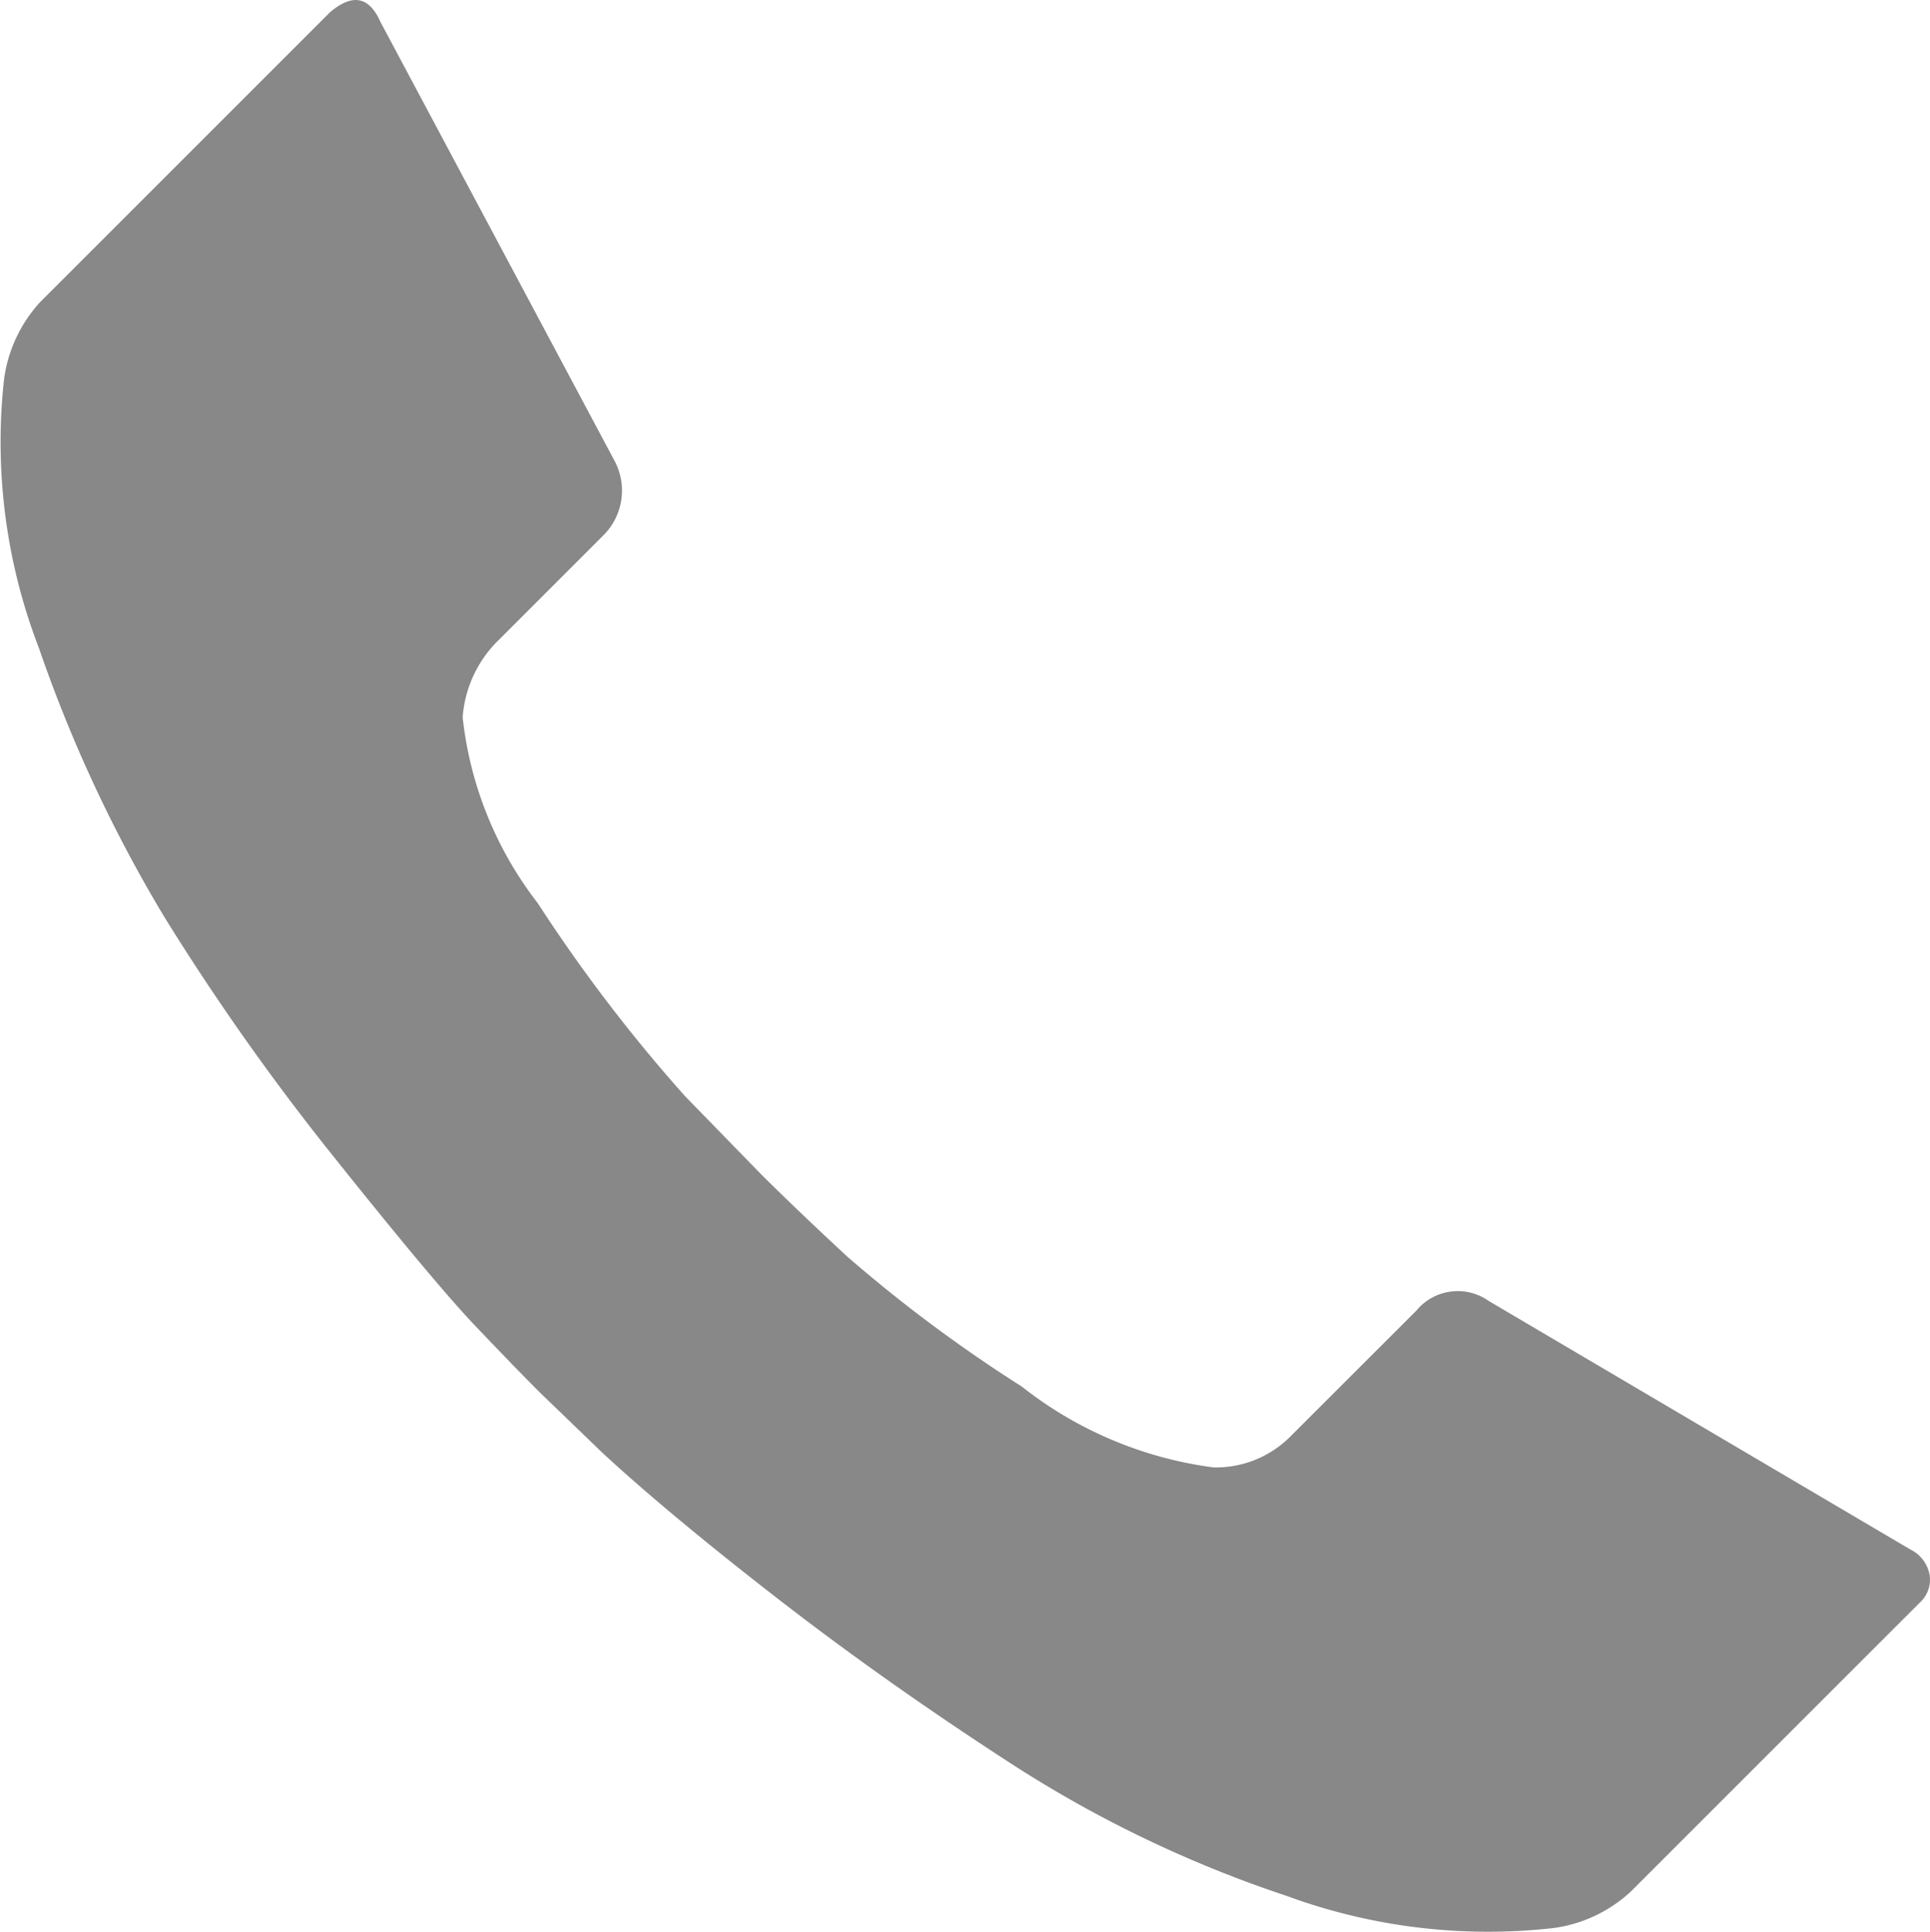
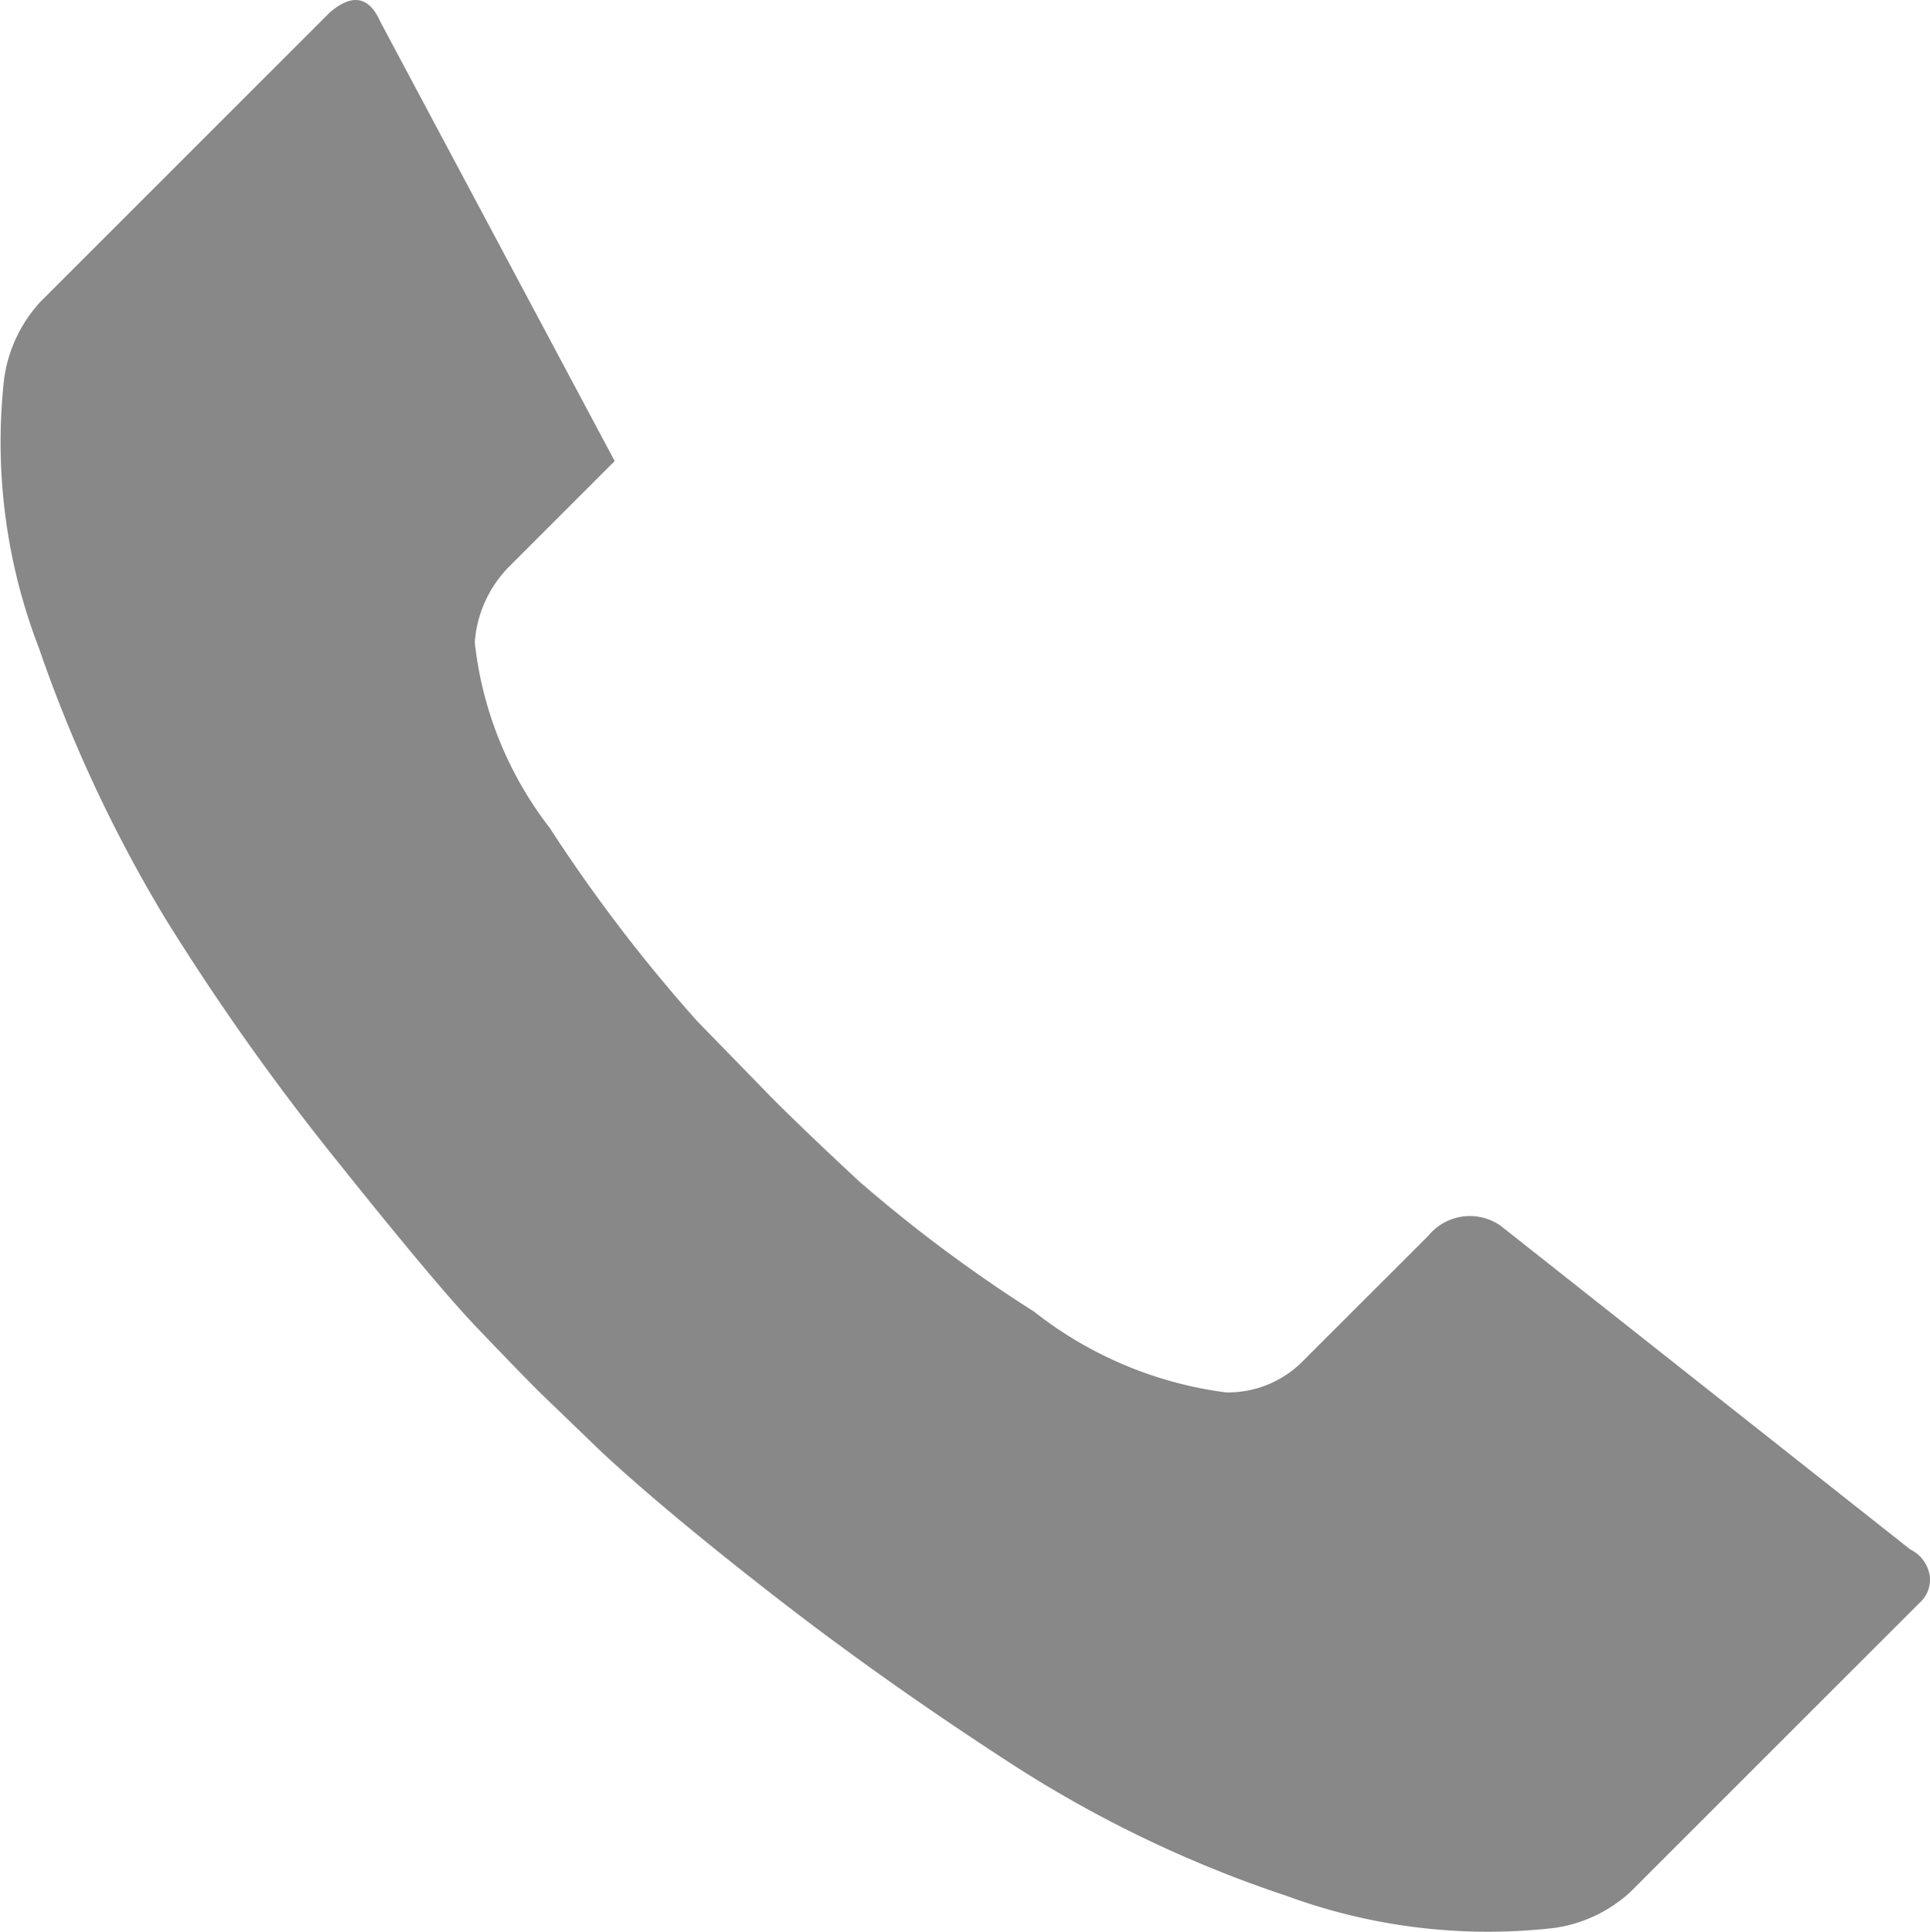
<svg xmlns="http://www.w3.org/2000/svg" width="18" height="18.023" viewBox="0 0 18 18.023">
  <defs>
    <style>.a{fill:#888;}</style>
  </defs>
-   <path class="a" d="M3.305,6.483a1.326,1.326,0,0,1,.338-.72l2.7-2.7q.315-.27.473.09L9,7.248a.589.589,0,0,1-.113.7l-.99.99a1.12,1.12,0,0,0-.315.7,3.435,3.435,0,0,0,.7,1.733,14.8,14.8,0,0,0,1.373,1.8l.7.719c.21.21.48.469.811.776a13.586,13.586,0,0,0,1.631,1.215,3.65,3.65,0,0,0,1.789.754.98.98,0,0,0,.72-.293l1.171-1.17a.5.5,0,0,1,.674-.09L21.083,17.4a.329.329,0,0,1,.18.236.287.287,0,0,1-.09.259l-2.7,2.7a1.322,1.322,0,0,1-.719.337,5.444,5.444,0,0,1-2.487-.3A11.253,11.253,0,0,1,12.7,19.4q-1.181-.765-2.194-1.552T8.887,16.5L8.3,15.934q-.225-.225-.6-.619t-1.3-1.552a22.6,22.6,0,0,1-1.6-2.262,13.193,13.193,0,0,1-1.17-2.509A5.338,5.338,0,0,1,3.305,6.483Z" transform="translate(-3.267 -2.947)" />
+   <path class="a" d="M3.305,6.483a1.326,1.326,0,0,1,.338-.72l2.7-2.7q.315-.27.473.09L9,7.248l-.99.99a1.12,1.12,0,0,0-.315.7,3.435,3.435,0,0,0,.7,1.733,14.8,14.8,0,0,0,1.373,1.8l.7.719c.21.21.48.469.811.776a13.586,13.586,0,0,0,1.631,1.215,3.65,3.65,0,0,0,1.789.754.98.98,0,0,0,.72-.293l1.171-1.17a.5.5,0,0,1,.674-.09L21.083,17.4a.329.329,0,0,1,.18.236.287.287,0,0,1-.09.259l-2.7,2.7a1.322,1.322,0,0,1-.719.337,5.444,5.444,0,0,1-2.487-.3A11.253,11.253,0,0,1,12.7,19.4q-1.181-.765-2.194-1.552T8.887,16.5L8.3,15.934q-.225-.225-.6-.619t-1.3-1.552a22.6,22.6,0,0,1-1.6-2.262,13.193,13.193,0,0,1-1.17-2.509A5.338,5.338,0,0,1,3.305,6.483Z" transform="translate(-3.267 -2.947)" />
</svg>